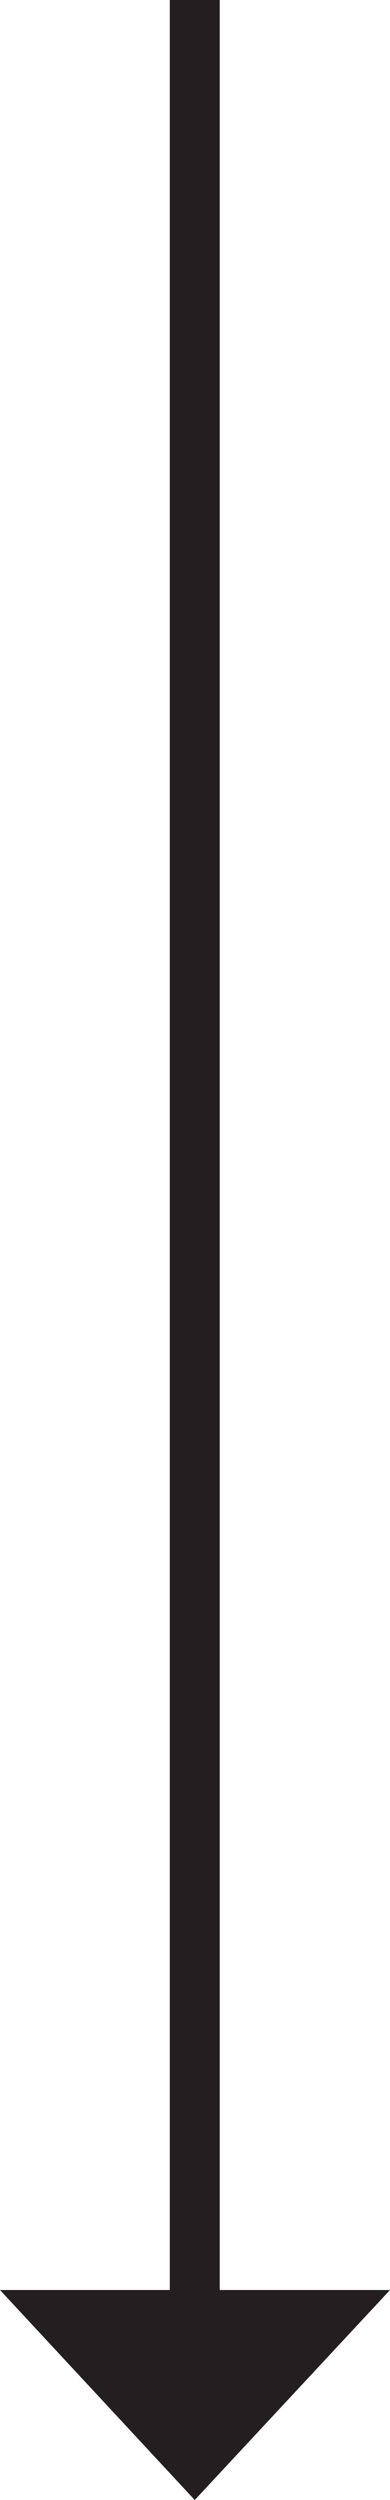
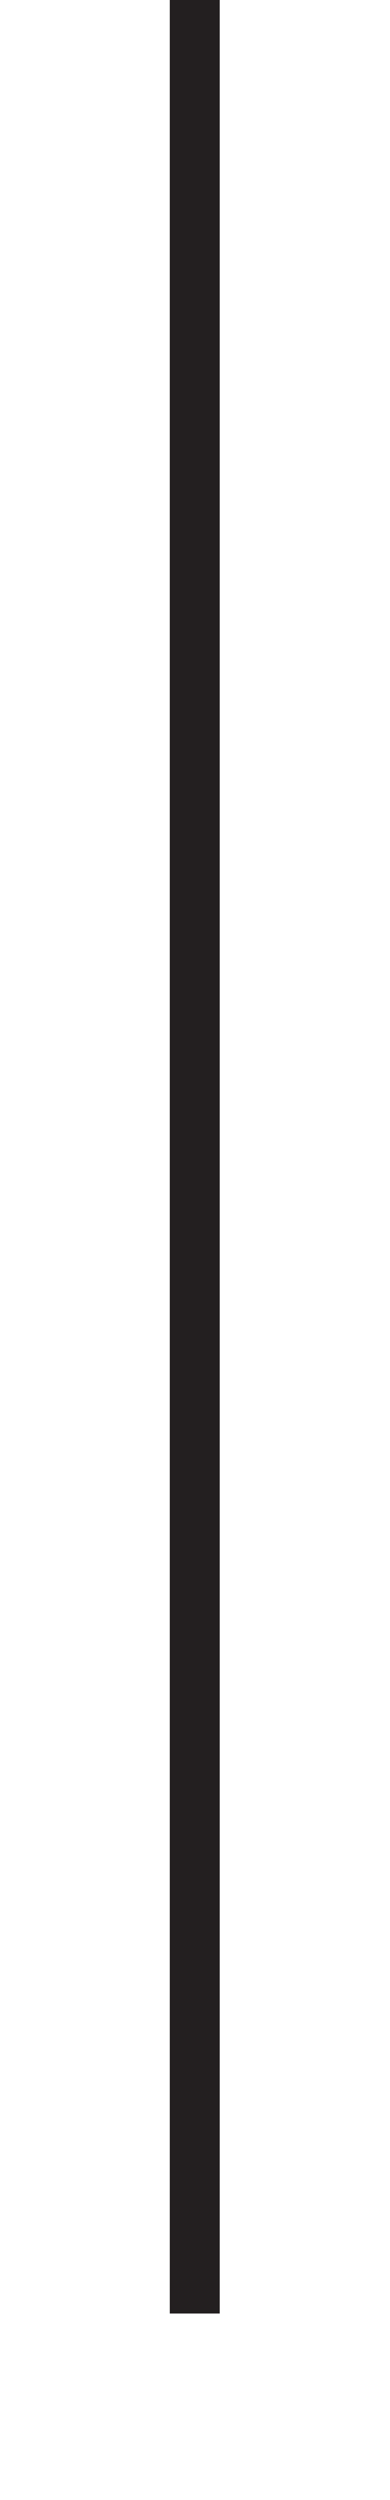
<svg xmlns="http://www.w3.org/2000/svg" viewBox="0 0 7.81 50">
  <defs>
    <style>.cls-1,.cls-3{fill:none;}.cls-2{clip-path:url(#clip-path);}.cls-3{stroke:#231f20;}.cls-4{fill:#231f20;}</style>
    <clipPath id="clip-path">
      <rect class="cls-1" width="7.81" height="50" />
    </clipPath>
  </defs>
  <title>arrow-down</title>
  <g id="Layer_2" data-name="Layer 2">
    <g id="Layer_1-2" data-name="Layer 1">
      <g class="cls-2">
        <line class="cls-3" x1="3.9" y1="46.27" x2="3.9" />
      </g>
-       <polygon class="cls-4" points="0 45.8 3.9 50 7.81 45.8 0 45.8" />
    </g>
  </g>
</svg>